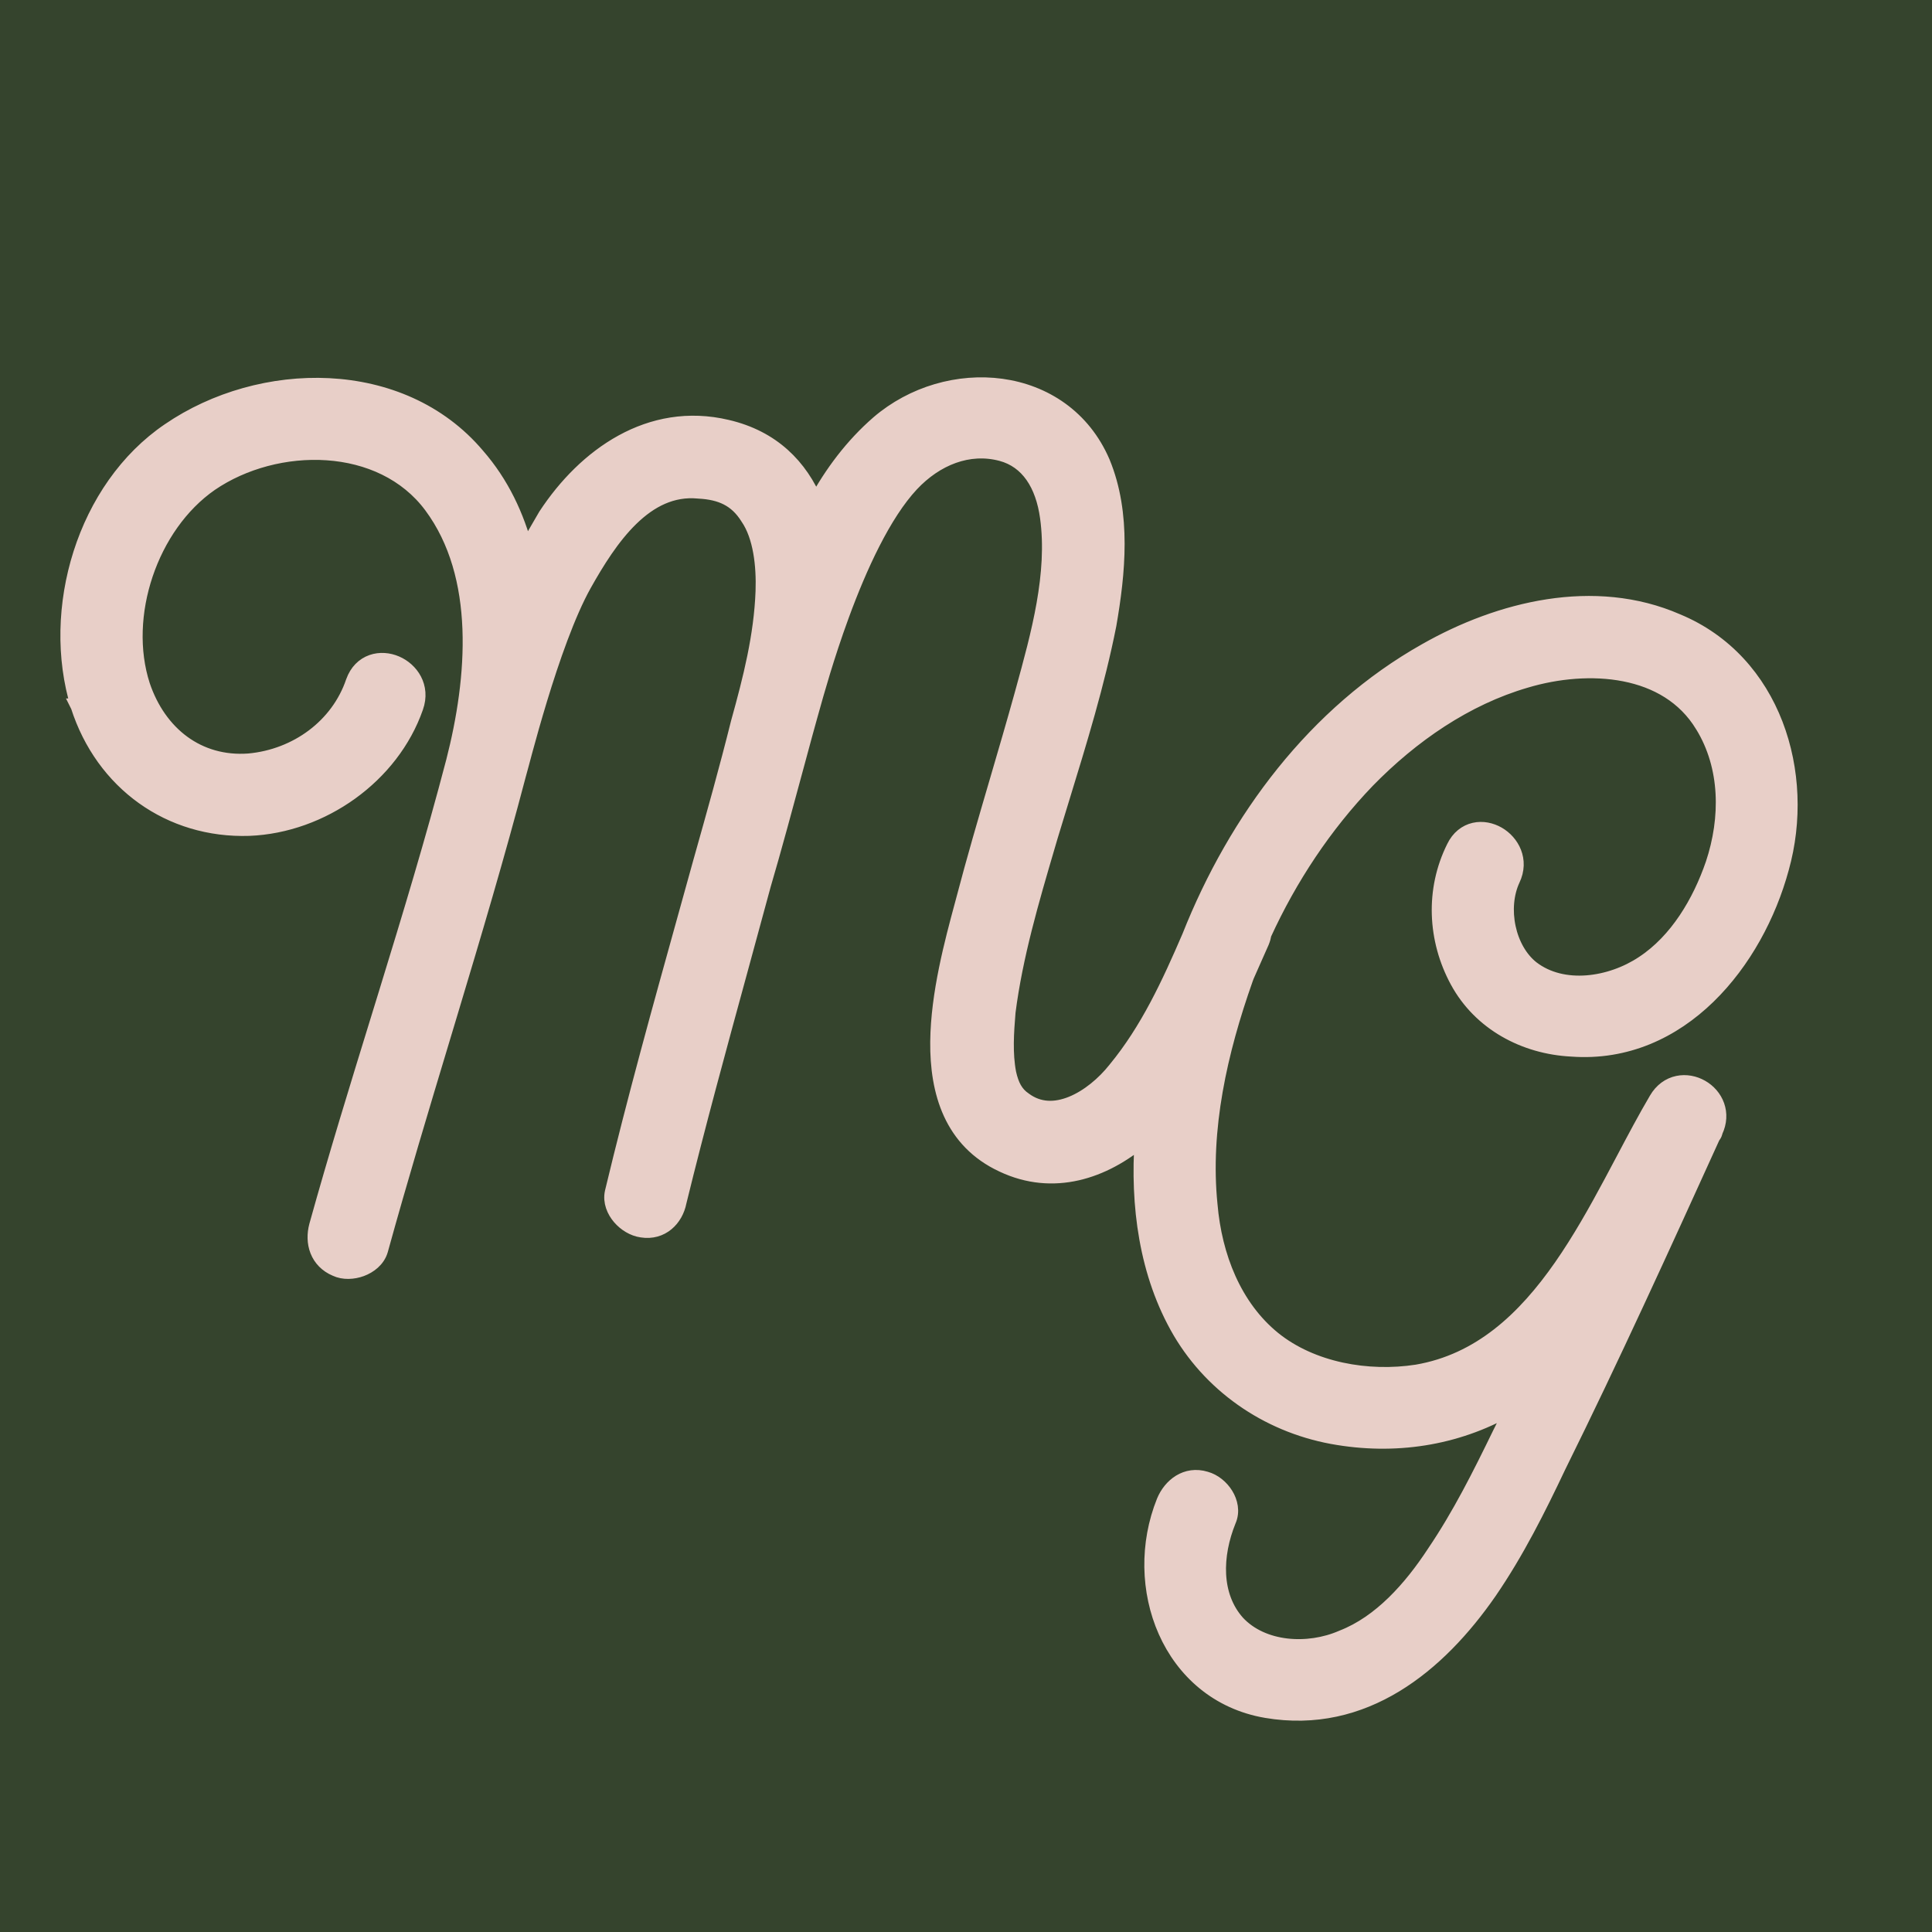
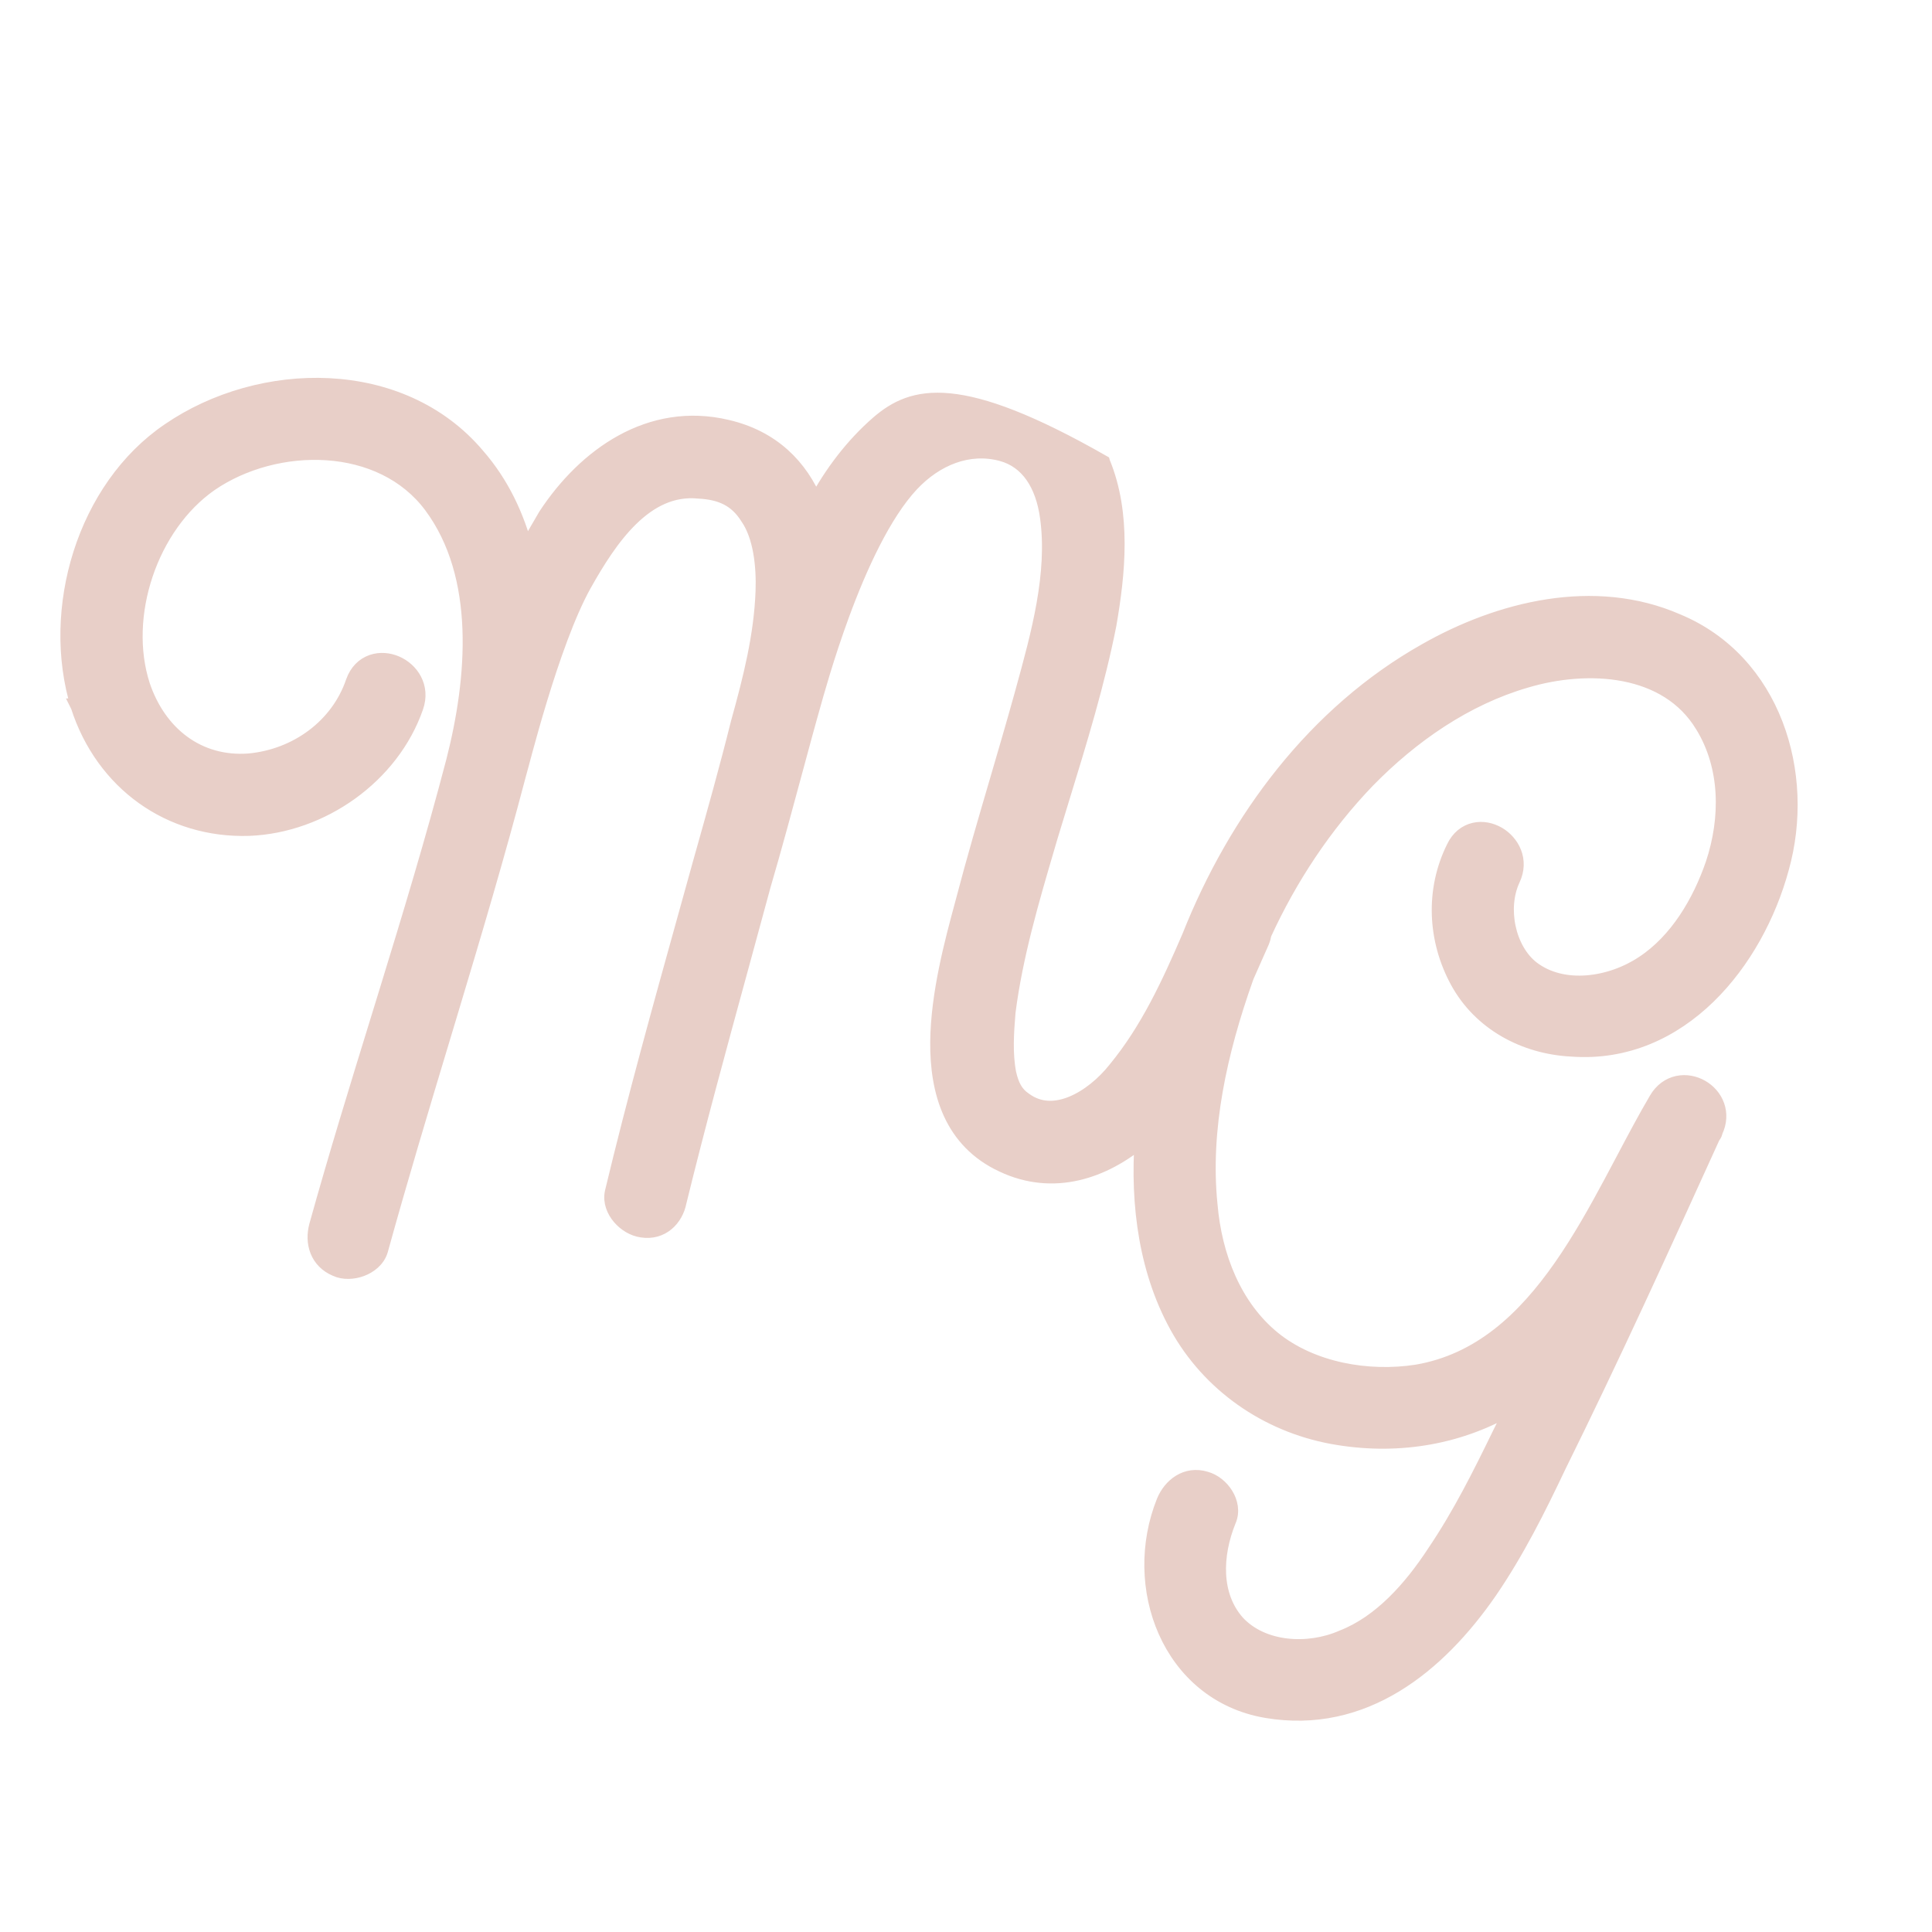
<svg xmlns="http://www.w3.org/2000/svg" version="1.1" width="128" height="128">
  <rect width="100%" height="100%" fill="#808080" stroke="none" />
  <svg width="128" height="128" viewBox="0 0 128 128" fill="none">
    <g clip-path="url(#clip0_486_4827)">
      <rect width="128" height="128" fill="white" />
-       <rect y="-1" width="128" height="129" fill="#35442D" />
-       <path d="M94.452 43.119C87.148 47.234 81.894 54.268 78.806 62.056C77.458 65.184 76.047 68.243 73.907 70.84L73.907 70.84L73.901 70.848C73.139 71.81 72.095 72.687 71.003 73.129C69.924 73.566 68.843 73.567 67.893 72.875L67.885 72.869L67.877 72.863C67.285 72.467 67.007 71.906 66.826 71.097C66.577 69.79 66.671 68.419 66.783 67.052C67.258 63.334 68.338 59.663 69.409 56.019C69.468 55.817 69.528 55.615 69.587 55.413C69.839 54.579 70.096 53.742 70.354 52.902C71.519 49.112 72.698 45.274 73.466 41.395L73.466 41.395L73.468 41.383C74.055 37.992 74.462 34.058 73.053 30.644L73.051 30.637C71.757 27.62 69.168 25.977 66.346 25.59C63.535 25.205 60.48 26.059 58.188 28.031L58.186 28.033C56.476 29.52 55.103 31.349 54.035 33.327C53.028 30.906 51.182 29.006 48.165 28.307C43.059 27.097 38.765 30.184 36.162 34.15L36.155 34.16L36.149 34.171C35.709 34.921 35.262 35.683 34.841 36.49C34.237 34.181 33.234 32.031 31.614 30.175C26.561 24.207 17.263 24.374 11.212 28.514C5.58 32.327 3.221 40.389 5.18 46.773L5.179 46.773L5.182 46.779C6.822 51.878 11.264 55.05 16.502 54.879L16.506 54.879C21.333 54.687 25.965 51.401 27.546 46.859C28.031 45.491 27.227 44.373 26.244 43.952C25.751 43.741 25.174 43.684 24.642 43.87C24.096 44.062 23.648 44.495 23.411 45.16L23.411 45.16L23.408 45.167C22.409 48.114 19.655 50.128 16.495 50.419C13.121 50.672 10.524 48.61 9.445 45.416C7.951 40.806 9.95 34.822 13.95 32.046C16.119 30.562 18.96 29.809 21.675 29.996C24.387 30.183 26.933 31.303 28.577 33.512C32.023 38.152 31.466 44.94 30.052 50.448C28.7 55.617 27.152 60.722 25.581 65.829C25.405 66.399 25.229 66.969 25.054 67.54C23.656 72.075 22.256 76.618 20.981 81.202L20.981 81.202L20.979 81.208C20.834 81.757 20.835 82.338 21.04 82.858C21.247 83.383 21.652 83.813 22.246 84.062C22.762 84.306 23.408 84.266 23.935 84.072C24.47 83.874 25.016 83.468 25.206 82.835L25.206 82.835L25.209 82.824C26.508 78.122 27.915 73.45 29.323 68.776C29.491 68.219 29.658 67.662 29.826 67.105C31.398 61.88 32.954 56.651 34.337 51.386C34.369 51.284 34.439 51.022 34.538 50.649C34.606 50.394 34.688 50.086 34.781 49.742C35.027 48.837 35.362 47.635 35.761 46.323C36.563 43.688 37.612 40.659 38.699 38.717C39.542 37.216 40.556 35.57 41.817 34.345C43.071 33.128 44.525 32.367 46.27 32.532L46.281 32.533L46.291 32.534C47.041 32.573 47.662 32.712 48.185 32.981C48.703 33.247 49.154 33.655 49.545 34.279L49.55 34.288L49.556 34.296C50.4 35.53 50.618 37.463 50.557 39.177C50.448 42.135 49.729 44.962 48.927 47.85L48.927 47.85L48.923 47.863C48.155 50.945 47.305 53.963 46.452 56.991L46.434 57.055L46.433 57.057C46.096 58.276 45.757 59.496 45.417 60.716C43.735 66.761 42.045 72.835 40.572 78.982L40.572 78.982L40.569 78.993C40.433 79.621 40.698 80.221 41.062 80.647C41.426 81.073 41.959 81.409 42.521 81.487C43.847 81.698 44.77 80.745 44.984 79.634C46.246 74.489 47.635 69.408 49.028 64.313C49.546 62.418 50.065 60.521 50.578 58.618C51.214 56.475 52.159 52.975 52.846 50.428C53.209 49.083 53.501 48.005 53.636 47.533C53.668 47.425 53.711 47.269 53.766 47.071C54.078 45.95 54.764 43.479 55.762 40.759C56.943 37.539 58.529 34.062 60.386 32.075C62.001 30.359 64.163 29.468 66.354 30.053C68.106 30.526 69.104 32.093 69.404 34.276C69.916 38.021 68.816 42.01 67.78 45.766C67.749 45.879 67.718 45.992 67.687 46.104C67.171 47.963 66.625 49.826 66.079 51.69C65.303 54.335 64.527 56.983 63.834 59.631C63.807 59.732 63.779 59.835 63.751 59.94C63.087 62.401 62.162 65.824 62.13 69.017C62.097 72.351 63.041 75.596 66.431 77.167C69.794 78.756 73.144 77.601 75.678 75.453C75.368 79.82 75.953 84.408 78.195 88.23L78.196 88.232C80.433 92.011 84.285 94.55 88.666 95.242C92.765 95.903 96.817 95.192 100.318 93.105C100.156 93.428 99.995 93.751 99.834 94.074C99.684 94.373 99.535 94.672 99.385 94.971L99.383 94.975C98.044 97.728 96.719 100.38 95.028 102.875L95.025 102.881C93.479 105.237 91.467 107.511 88.935 108.496L88.925 108.5L88.916 108.504C86.663 109.489 83.642 109.307 81.973 107.508C80.375 105.708 80.462 103.046 81.391 100.749C81.662 100.143 81.504 99.502 81.208 99.024C80.913 98.546 80.428 98.14 79.88 97.989C78.588 97.595 77.554 98.426 77.122 99.467L77.12 99.472C75.991 102.276 76.067 105.449 77.229 108.066C78.396 110.693 80.664 112.77 83.898 113.322L83.899 113.322C90.367 114.414 95.296 110.341 98.681 105.451L98.682 105.449C100.492 102.81 101.919 99.953 103.259 97.124C106.815 89.939 110.15 82.607 113.478 75.283C113.494 75.266 113.508 75.249 113.521 75.233C113.589 75.142 113.616 75.049 113.628 75.003C113.632 74.984 113.636 74.967 113.639 74.95C113.92 74.359 113.937 73.769 113.755 73.253C113.568 72.721 113.181 72.299 112.72 72.037C112.26 71.775 111.701 71.659 111.154 71.774C110.597 71.892 110.09 72.244 109.744 72.842C109.013 74.083 108.293 75.444 107.558 76.834C107.294 77.332 107.029 77.833 106.76 78.335C105.737 80.245 104.66 82.163 103.44 83.914C100.999 87.42 98.032 90.193 93.873 90.906C90.627 91.411 86.915 90.753 84.372 88.704C81.758 86.584 80.456 83.235 80.165 79.824L80.164 79.816C79.655 74.788 80.818 69.661 82.519 64.854C82.542 64.79 82.566 64.726 82.59 64.662C82.779 64.237 82.966 63.815 83.15 63.396C83.296 63.066 83.441 62.738 83.586 62.413L83.589 62.406L83.592 62.399C83.664 62.222 83.713 62.048 83.741 61.877C85.45 58.15 87.747 54.676 90.593 51.713C93.527 48.709 97.101 46.236 101.087 45.077L101.091 45.076C103.152 44.46 105.506 44.231 107.633 44.649C109.752 45.066 111.623 46.118 112.799 48.054L112.801 48.056C114.486 50.797 114.504 54.208 113.497 57.233C112.622 59.783 111.111 62.344 108.858 63.822L108.855 63.824C106.719 65.248 103.549 65.743 101.48 64.145C100.699 63.525 100.154 62.541 99.922 61.449C99.689 60.356 99.78 59.205 100.21 58.276C100.83 56.985 100.161 55.794 99.245 55.267C98.784 55.003 98.224 54.878 97.68 55.002C97.121 55.129 96.636 55.506 96.333 56.133C94.917 58.966 95.081 62.263 96.566 64.998C98.075 67.78 100.997 69.344 104.117 69.502C107.745 69.773 110.817 68.304 113.175 66.012C115.528 63.726 117.186 60.611 118.024 57.526C119.782 51.26 117.513 43.814 111.115 41.16C105.628 38.766 99.353 40.33 94.452 43.119Z" fill="#E8CFC8" stroke="#E8CFC8" />
+       <path d="M94.452 43.119C87.148 47.234 81.894 54.268 78.806 62.056C77.458 65.184 76.047 68.243 73.907 70.84L73.907 70.84L73.901 70.848C73.139 71.81 72.095 72.687 71.003 73.129C69.924 73.566 68.843 73.567 67.893 72.875L67.885 72.869L67.877 72.863C67.285 72.467 67.007 71.906 66.826 71.097C66.577 69.79 66.671 68.419 66.783 67.052C67.258 63.334 68.338 59.663 69.409 56.019C69.468 55.817 69.528 55.615 69.587 55.413C69.839 54.579 70.096 53.742 70.354 52.902C71.519 49.112 72.698 45.274 73.466 41.395L73.466 41.395L73.468 41.383C74.055 37.992 74.462 34.058 73.053 30.644L73.051 30.637C63.535 25.205 60.48 26.059 58.188 28.031L58.186 28.033C56.476 29.52 55.103 31.349 54.035 33.327C53.028 30.906 51.182 29.006 48.165 28.307C43.059 27.097 38.765 30.184 36.162 34.15L36.155 34.16L36.149 34.171C35.709 34.921 35.262 35.683 34.841 36.49C34.237 34.181 33.234 32.031 31.614 30.175C26.561 24.207 17.263 24.374 11.212 28.514C5.58 32.327 3.221 40.389 5.18 46.773L5.179 46.773L5.182 46.779C6.822 51.878 11.264 55.05 16.502 54.879L16.506 54.879C21.333 54.687 25.965 51.401 27.546 46.859C28.031 45.491 27.227 44.373 26.244 43.952C25.751 43.741 25.174 43.684 24.642 43.87C24.096 44.062 23.648 44.495 23.411 45.16L23.411 45.16L23.408 45.167C22.409 48.114 19.655 50.128 16.495 50.419C13.121 50.672 10.524 48.61 9.445 45.416C7.951 40.806 9.95 34.822 13.95 32.046C16.119 30.562 18.96 29.809 21.675 29.996C24.387 30.183 26.933 31.303 28.577 33.512C32.023 38.152 31.466 44.94 30.052 50.448C28.7 55.617 27.152 60.722 25.581 65.829C25.405 66.399 25.229 66.969 25.054 67.54C23.656 72.075 22.256 76.618 20.981 81.202L20.981 81.202L20.979 81.208C20.834 81.757 20.835 82.338 21.04 82.858C21.247 83.383 21.652 83.813 22.246 84.062C22.762 84.306 23.408 84.266 23.935 84.072C24.47 83.874 25.016 83.468 25.206 82.835L25.206 82.835L25.209 82.824C26.508 78.122 27.915 73.45 29.323 68.776C29.491 68.219 29.658 67.662 29.826 67.105C31.398 61.88 32.954 56.651 34.337 51.386C34.369 51.284 34.439 51.022 34.538 50.649C34.606 50.394 34.688 50.086 34.781 49.742C35.027 48.837 35.362 47.635 35.761 46.323C36.563 43.688 37.612 40.659 38.699 38.717C39.542 37.216 40.556 35.57 41.817 34.345C43.071 33.128 44.525 32.367 46.27 32.532L46.281 32.533L46.291 32.534C47.041 32.573 47.662 32.712 48.185 32.981C48.703 33.247 49.154 33.655 49.545 34.279L49.55 34.288L49.556 34.296C50.4 35.53 50.618 37.463 50.557 39.177C50.448 42.135 49.729 44.962 48.927 47.85L48.927 47.85L48.923 47.863C48.155 50.945 47.305 53.963 46.452 56.991L46.434 57.055L46.433 57.057C46.096 58.276 45.757 59.496 45.417 60.716C43.735 66.761 42.045 72.835 40.572 78.982L40.572 78.982L40.569 78.993C40.433 79.621 40.698 80.221 41.062 80.647C41.426 81.073 41.959 81.409 42.521 81.487C43.847 81.698 44.77 80.745 44.984 79.634C46.246 74.489 47.635 69.408 49.028 64.313C49.546 62.418 50.065 60.521 50.578 58.618C51.214 56.475 52.159 52.975 52.846 50.428C53.209 49.083 53.501 48.005 53.636 47.533C53.668 47.425 53.711 47.269 53.766 47.071C54.078 45.95 54.764 43.479 55.762 40.759C56.943 37.539 58.529 34.062 60.386 32.075C62.001 30.359 64.163 29.468 66.354 30.053C68.106 30.526 69.104 32.093 69.404 34.276C69.916 38.021 68.816 42.01 67.78 45.766C67.749 45.879 67.718 45.992 67.687 46.104C67.171 47.963 66.625 49.826 66.079 51.69C65.303 54.335 64.527 56.983 63.834 59.631C63.807 59.732 63.779 59.835 63.751 59.94C63.087 62.401 62.162 65.824 62.13 69.017C62.097 72.351 63.041 75.596 66.431 77.167C69.794 78.756 73.144 77.601 75.678 75.453C75.368 79.82 75.953 84.408 78.195 88.23L78.196 88.232C80.433 92.011 84.285 94.55 88.666 95.242C92.765 95.903 96.817 95.192 100.318 93.105C100.156 93.428 99.995 93.751 99.834 94.074C99.684 94.373 99.535 94.672 99.385 94.971L99.383 94.975C98.044 97.728 96.719 100.38 95.028 102.875L95.025 102.881C93.479 105.237 91.467 107.511 88.935 108.496L88.925 108.5L88.916 108.504C86.663 109.489 83.642 109.307 81.973 107.508C80.375 105.708 80.462 103.046 81.391 100.749C81.662 100.143 81.504 99.502 81.208 99.024C80.913 98.546 80.428 98.14 79.88 97.989C78.588 97.595 77.554 98.426 77.122 99.467L77.12 99.472C75.991 102.276 76.067 105.449 77.229 108.066C78.396 110.693 80.664 112.77 83.898 113.322L83.899 113.322C90.367 114.414 95.296 110.341 98.681 105.451L98.682 105.449C100.492 102.81 101.919 99.953 103.259 97.124C106.815 89.939 110.15 82.607 113.478 75.283C113.494 75.266 113.508 75.249 113.521 75.233C113.589 75.142 113.616 75.049 113.628 75.003C113.632 74.984 113.636 74.967 113.639 74.95C113.92 74.359 113.937 73.769 113.755 73.253C113.568 72.721 113.181 72.299 112.72 72.037C112.26 71.775 111.701 71.659 111.154 71.774C110.597 71.892 110.09 72.244 109.744 72.842C109.013 74.083 108.293 75.444 107.558 76.834C107.294 77.332 107.029 77.833 106.76 78.335C105.737 80.245 104.66 82.163 103.44 83.914C100.999 87.42 98.032 90.193 93.873 90.906C90.627 91.411 86.915 90.753 84.372 88.704C81.758 86.584 80.456 83.235 80.165 79.824L80.164 79.816C79.655 74.788 80.818 69.661 82.519 64.854C82.542 64.79 82.566 64.726 82.59 64.662C82.779 64.237 82.966 63.815 83.15 63.396C83.296 63.066 83.441 62.738 83.586 62.413L83.589 62.406L83.592 62.399C83.664 62.222 83.713 62.048 83.741 61.877C85.45 58.15 87.747 54.676 90.593 51.713C93.527 48.709 97.101 46.236 101.087 45.077L101.091 45.076C103.152 44.46 105.506 44.231 107.633 44.649C109.752 45.066 111.623 46.118 112.799 48.054L112.801 48.056C114.486 50.797 114.504 54.208 113.497 57.233C112.622 59.783 111.111 62.344 108.858 63.822L108.855 63.824C106.719 65.248 103.549 65.743 101.48 64.145C100.699 63.525 100.154 62.541 99.922 61.449C99.689 60.356 99.78 59.205 100.21 58.276C100.83 56.985 100.161 55.794 99.245 55.267C98.784 55.003 98.224 54.878 97.68 55.002C97.121 55.129 96.636 55.506 96.333 56.133C94.917 58.966 95.081 62.263 96.566 64.998C98.075 67.78 100.997 69.344 104.117 69.502C107.745 69.773 110.817 68.304 113.175 66.012C115.528 63.726 117.186 60.611 118.024 57.526C119.782 51.26 117.513 43.814 111.115 41.16C105.628 38.766 99.353 40.33 94.452 43.119Z" fill="#E8CFC8" stroke="#E8CFC8" />
    </g>
    <defs>
      <clipPath id="SvgjsClipPath1000">
        <rect width="128" height="128" fill="white" />
      </clipPath>
    </defs>
  </svg>
  <style>@media (prefers-color-scheme: light) { :root { filter: none; } }
</style>
</svg>